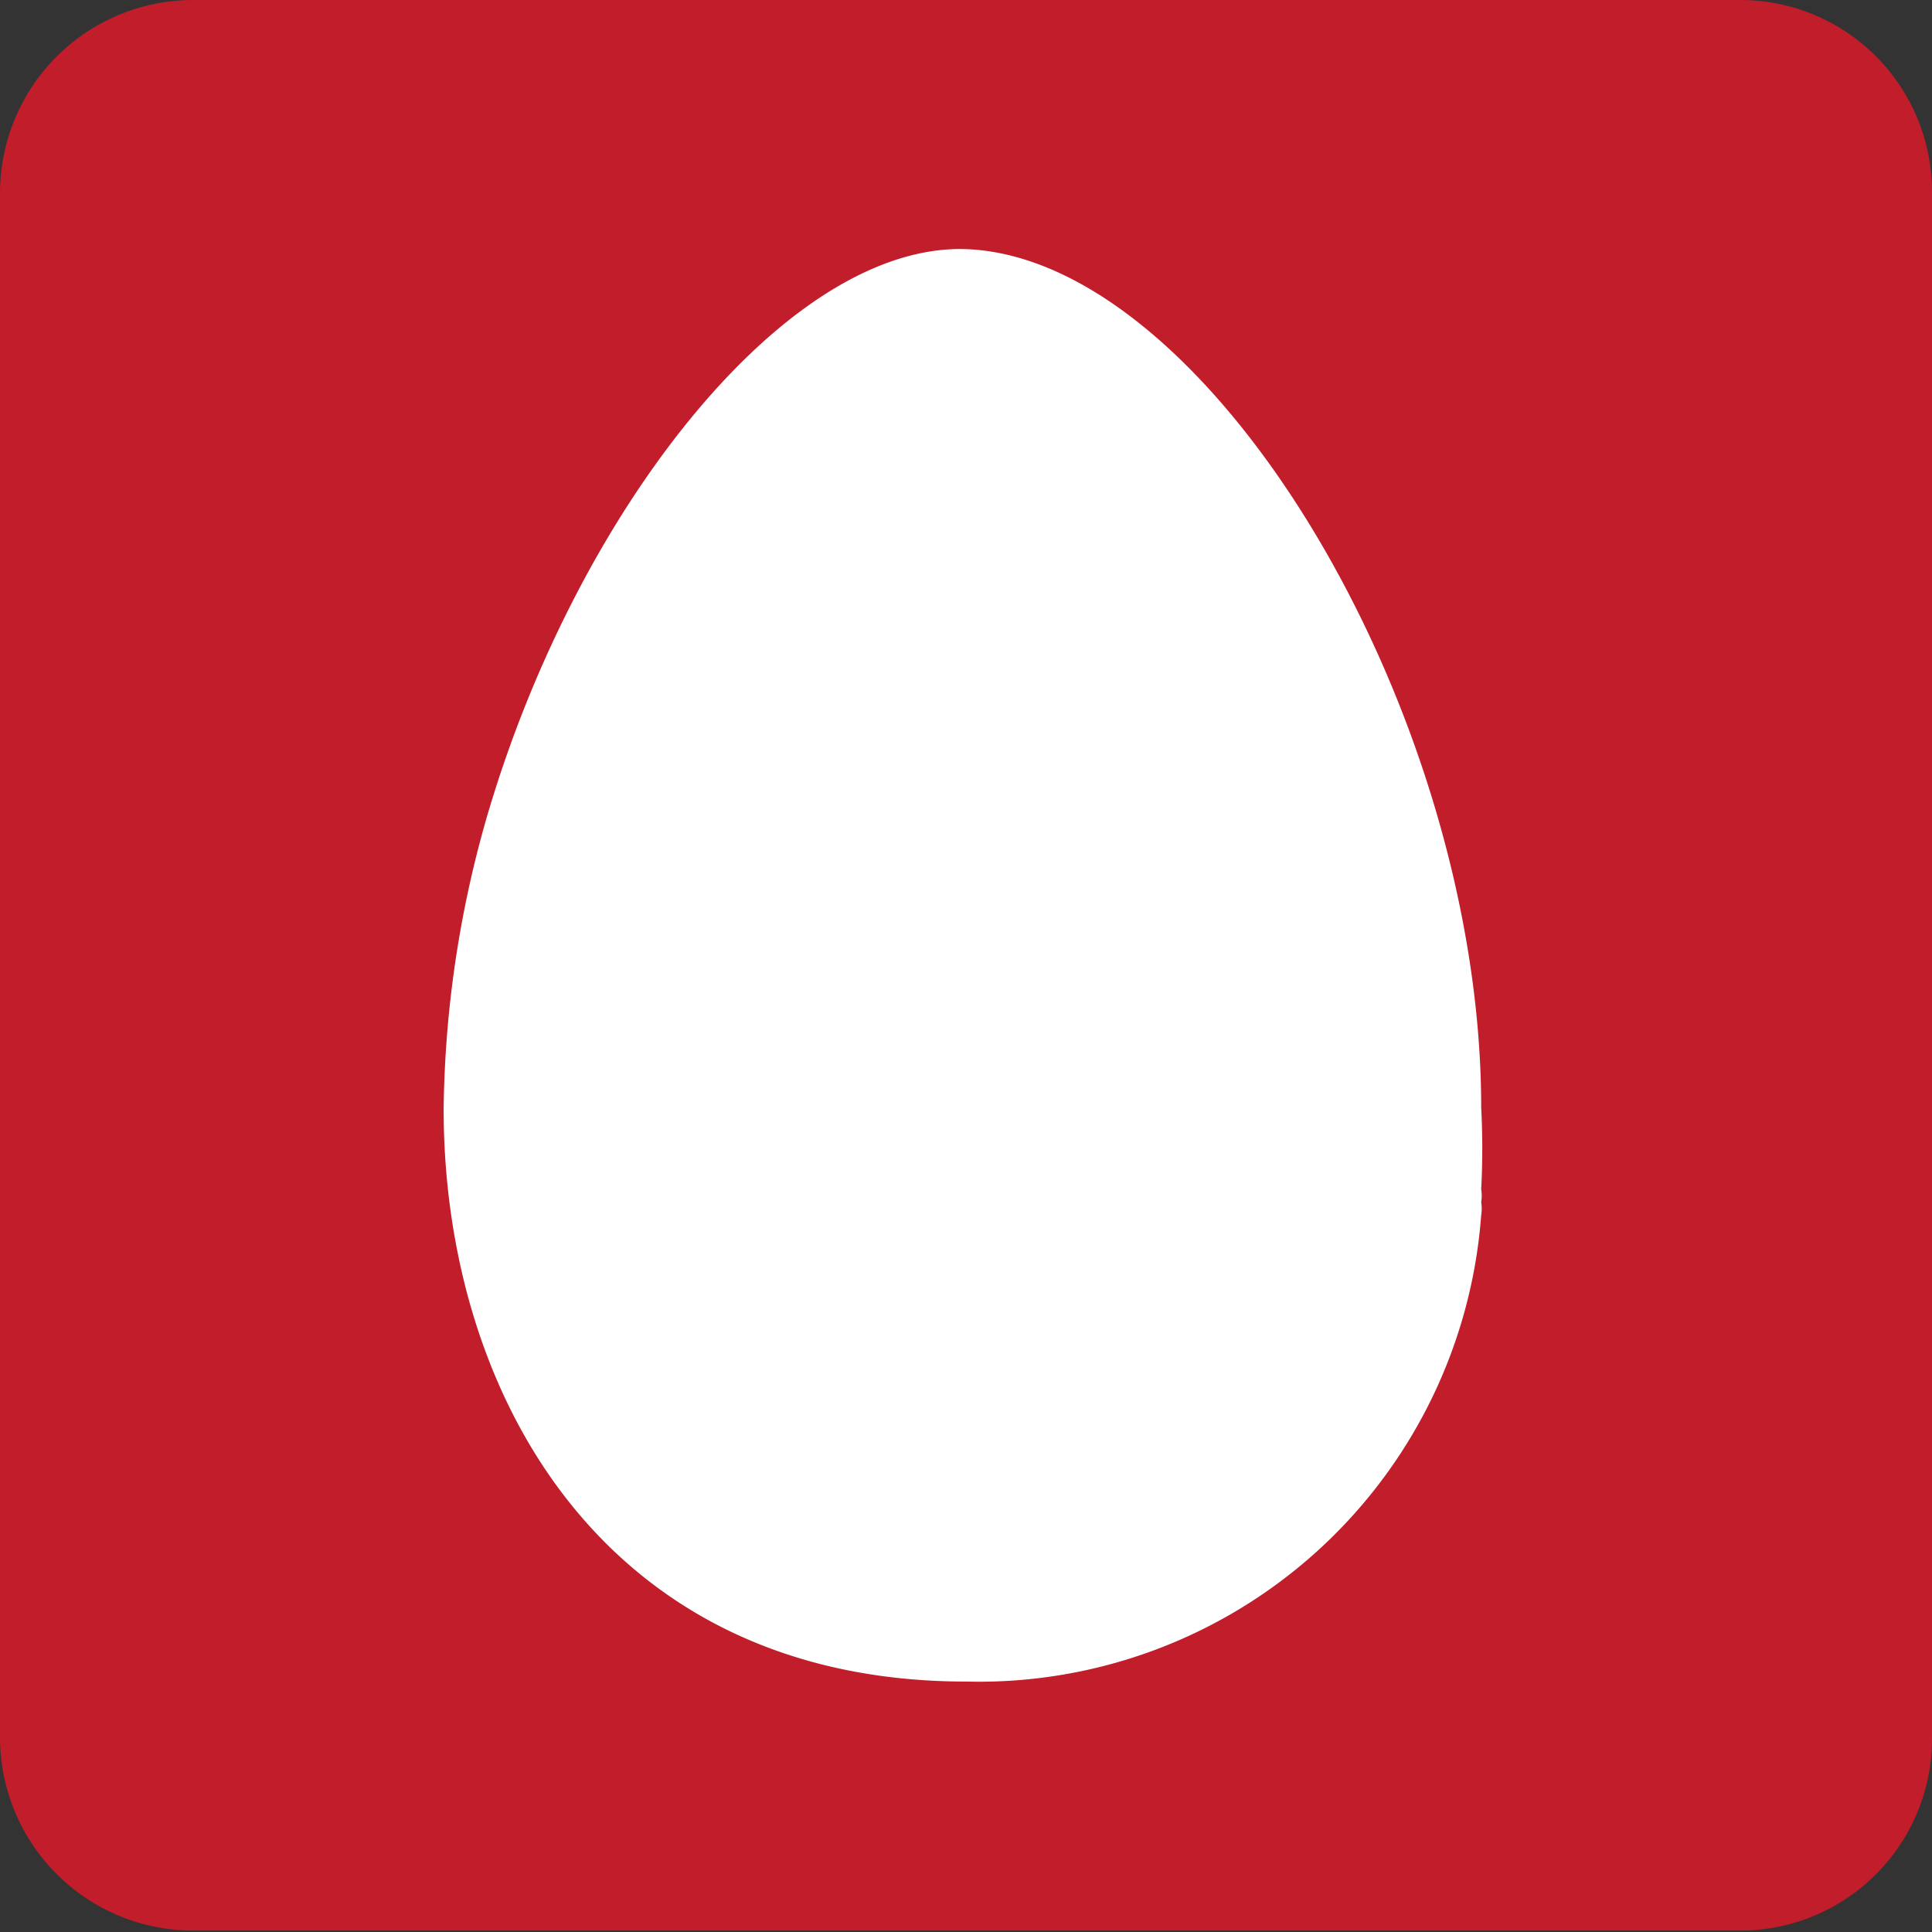
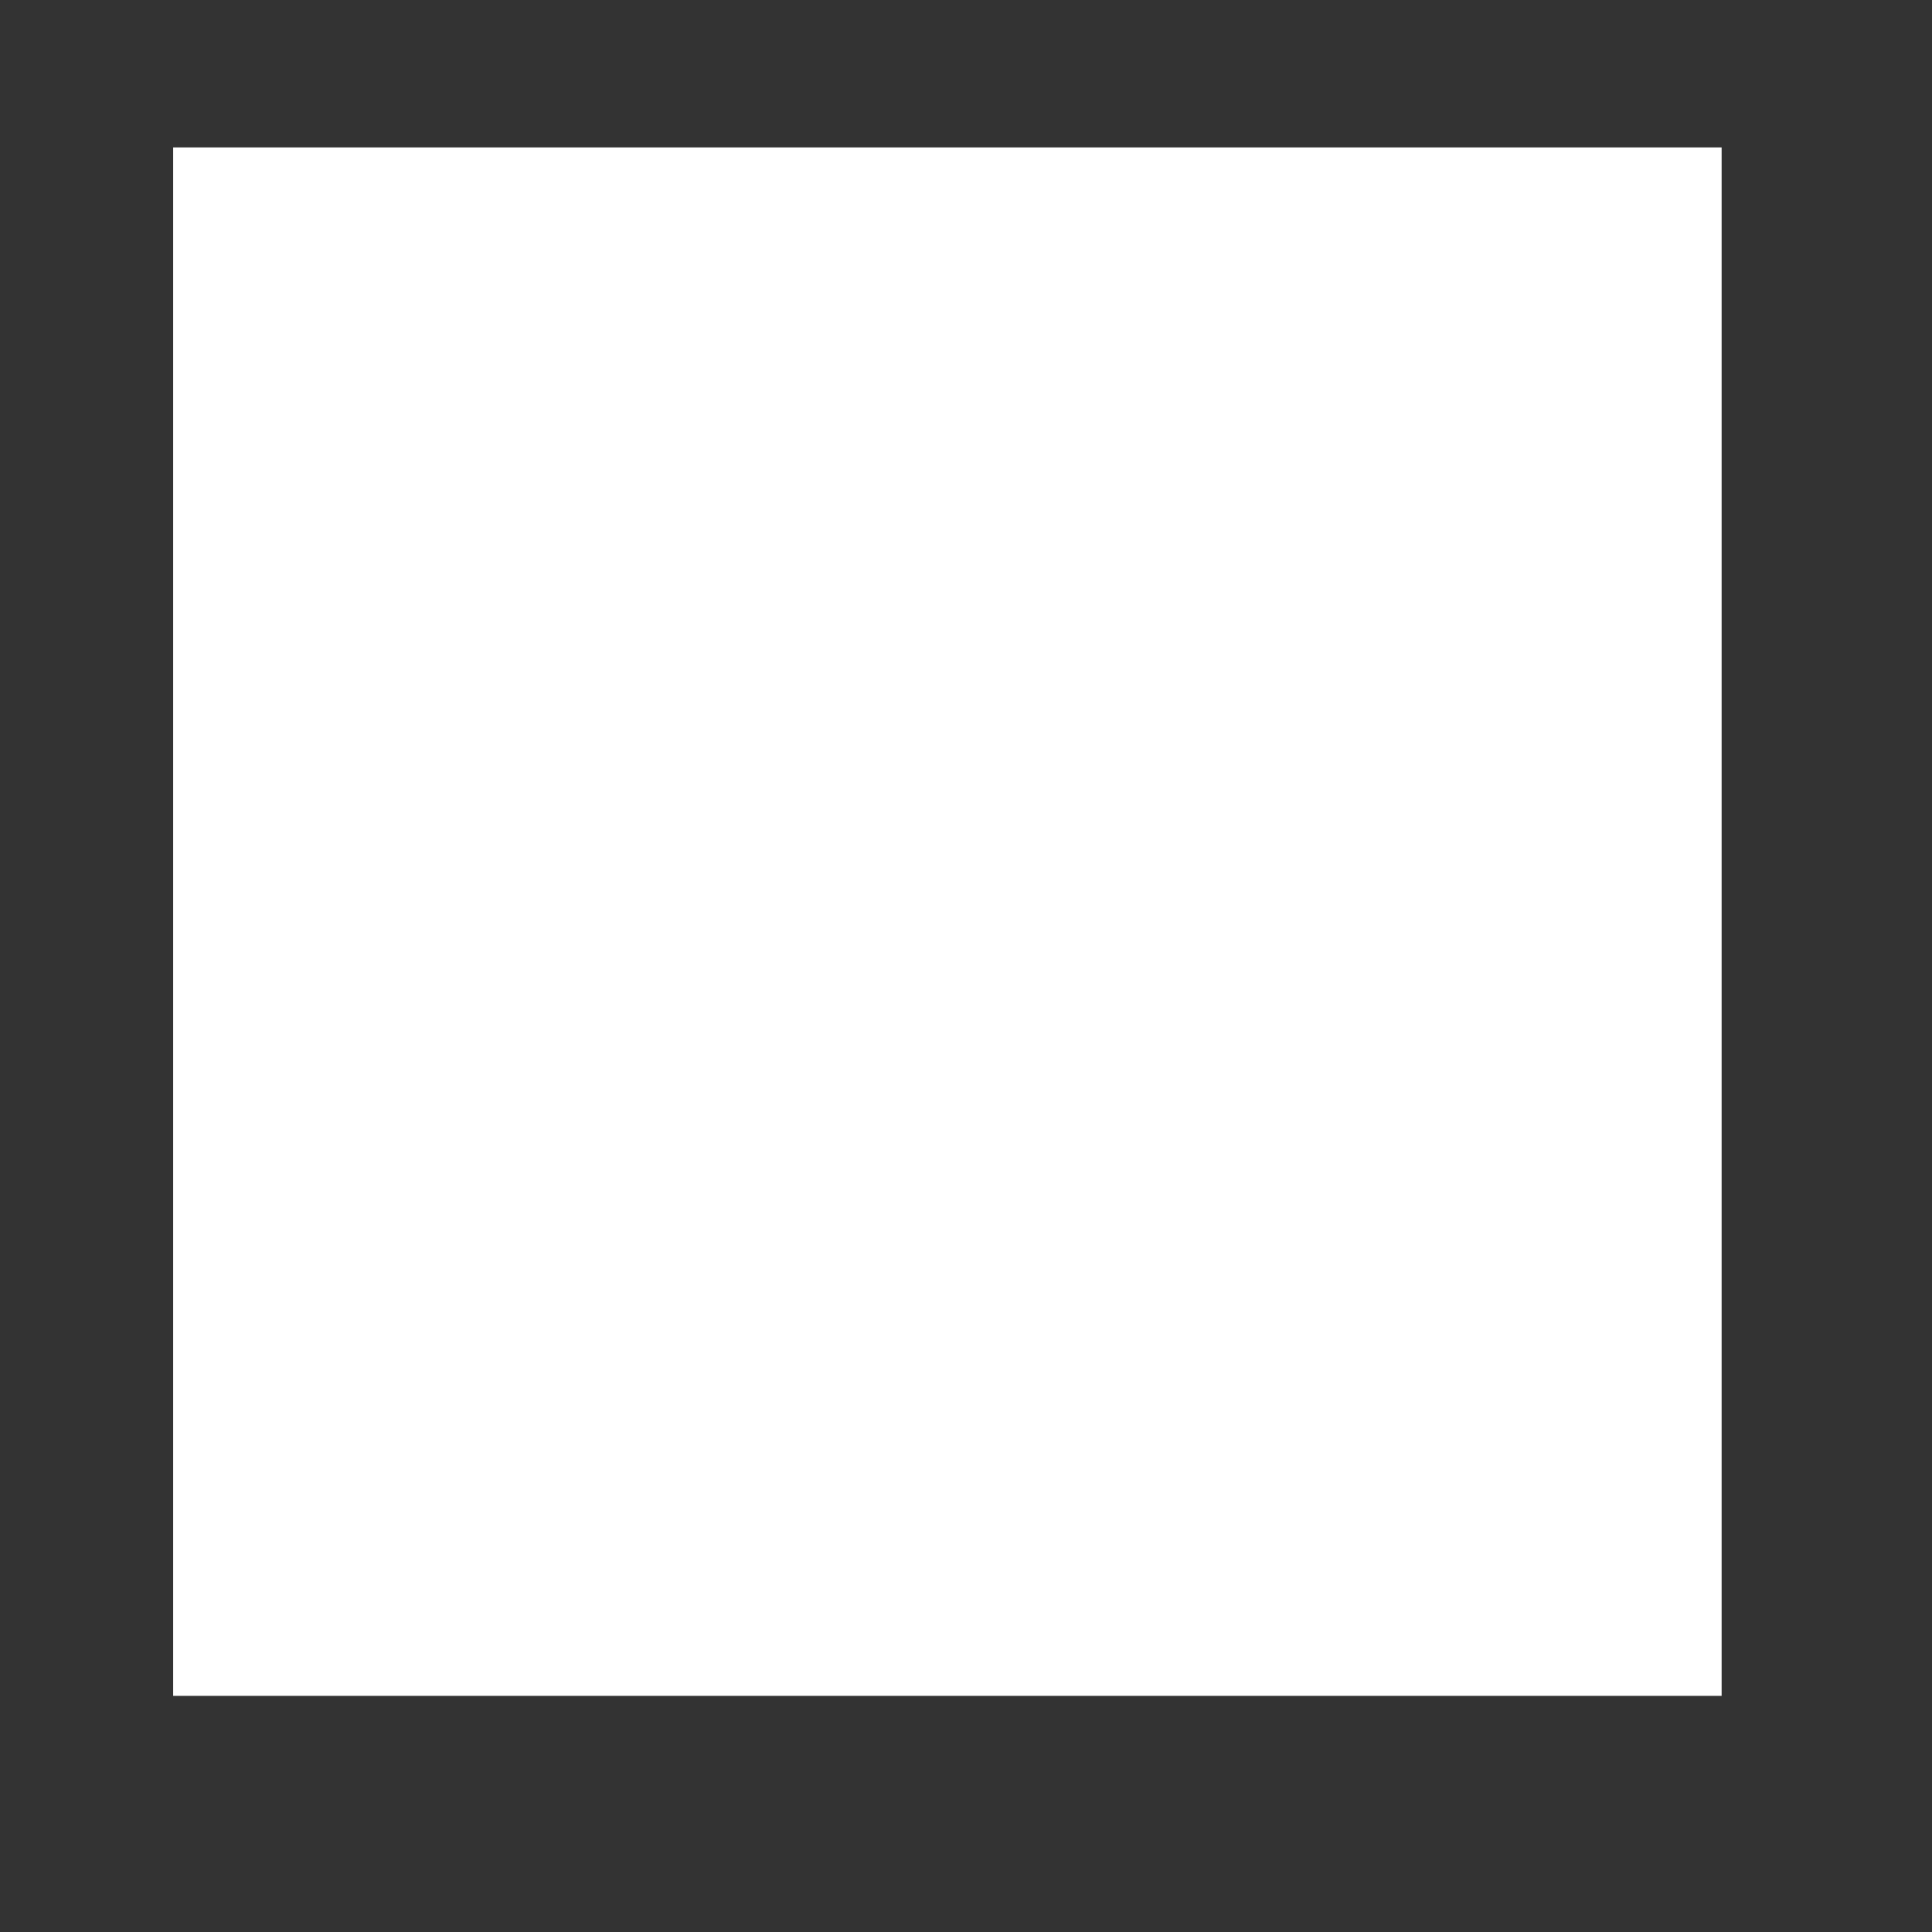
<svg xmlns="http://www.w3.org/2000/svg" viewBox="0 0 13.5 13.5">
  <rect x="0" y="0" width="13.5" height="13.5" fill="#333333" stroke="none" />
  <defs>
    <style>.cls-1{fill:#fff;}.cls-2{fill:#c11d2a;}</style>
  </defs>
  <title>mtsРесурс 4</title>
  <g id="Слой_2" data-name="Слой 2">
    <g id="Слой_1-2" data-name="Слой 1">
      <rect class="cls-1" x="1.21" y="1.03" width="10.82" height="10.82" />
-       <path class="cls-2" d="M10.41,8.74a.28.28,0,0,0,0-.09h0a.28.28,0,0,0,0-.09,5.44,5.44,0,0,0,0-.57c0-2.8-1.94-6-3.65-6C5.51,2,4.06,3.87,3.45,6h0a7.66,7.66,0,0,0-.29,2c0,2,1.13,4,3.65,4a3.52,3.52,0,0,0,3.6-3.26Zm3.15,3.65a1.34,1.34,0,0,1-1.35,1.35H1.41A1.35,1.35,0,0,1,.06,12.39V1.59A1.35,1.35,0,0,1,1.41.25h10.8a1.34,1.34,0,0,1,1.35,1.34v10.8Z" transform="translate(-0.06 -0.25)" />
    </g>
  </g>
</svg>